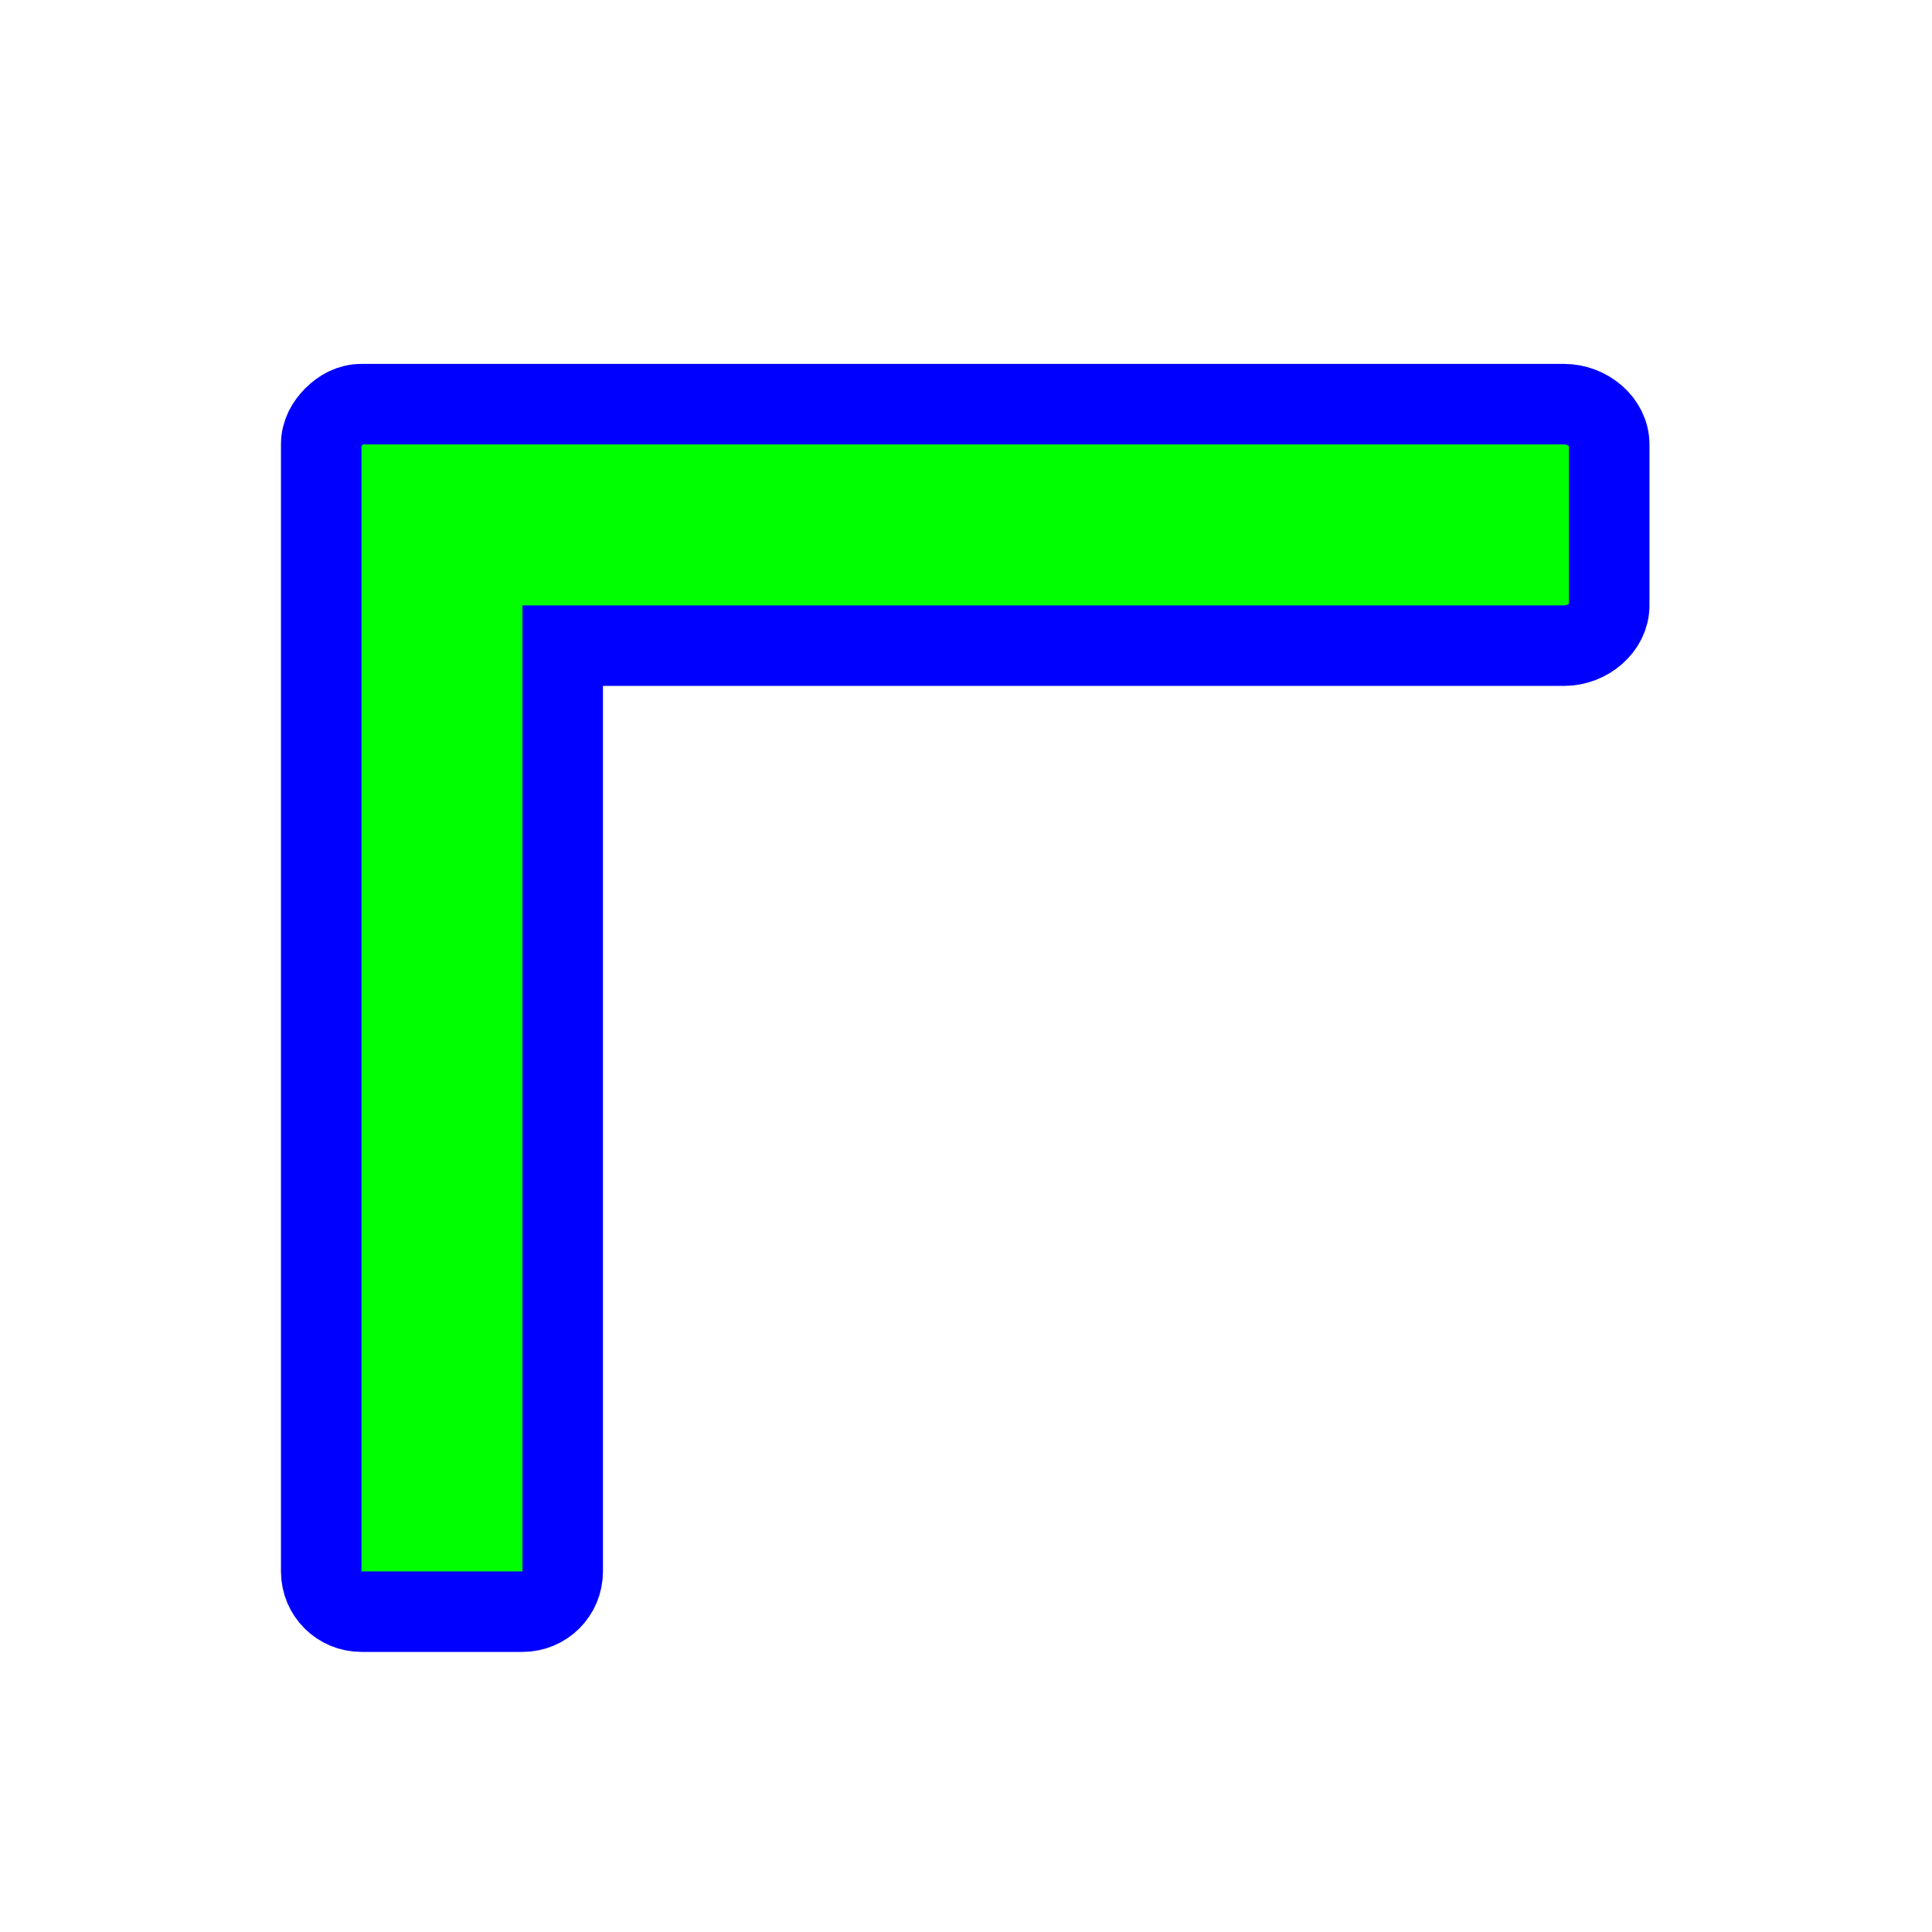
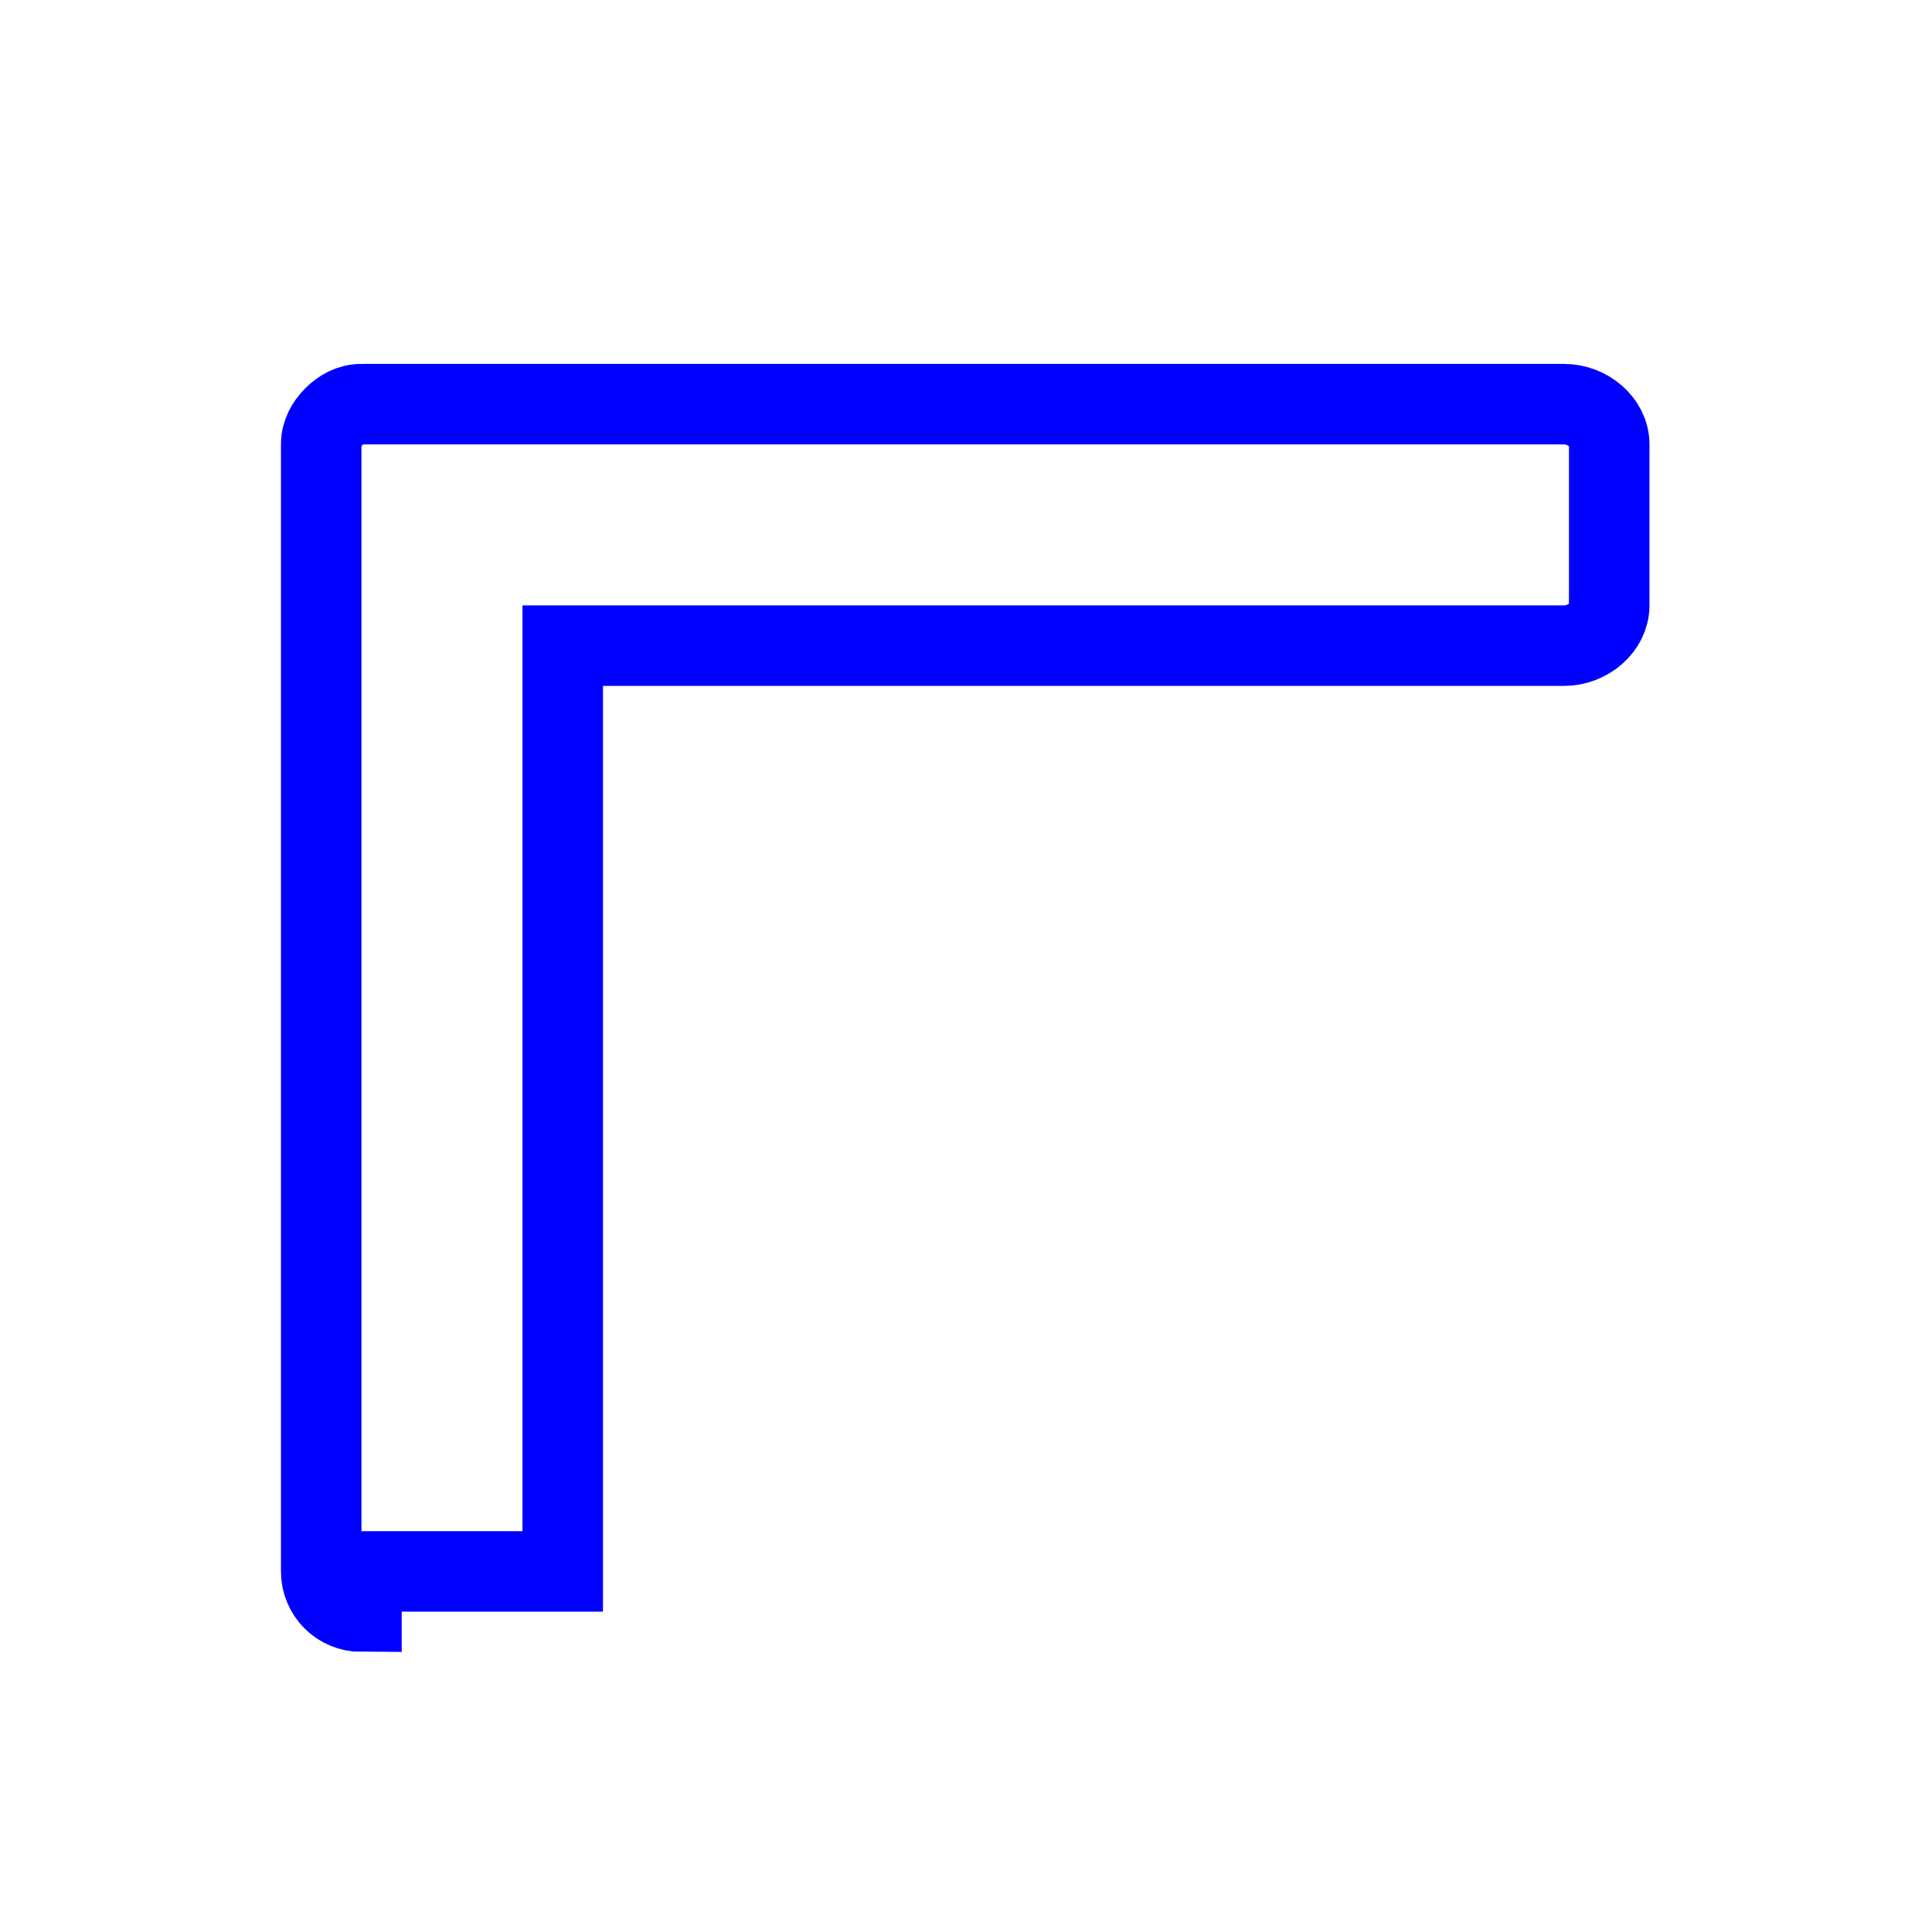
<svg xmlns="http://www.w3.org/2000/svg" width="256" height="256" viewBox="0 0 256 256" fill="none">
  <g filter="url(#filter0_d_1_4217)">
-     <path d="M39.896 204.554C36.943 204.554 34.562 202.187 34.562 199.22V71.22V49.887C34.562 48.404 35.265 47.188 36.229 46.22C37.192 45.252 38.419 44.553 39.896 44.553C40.099 44.533 40.353 44.553 40.562 44.553H61.229H199.229C202.388 44.553 205.229 46.961 205.229 49.887V71.22C205.229 74.146 202.388 76.553 199.229 76.553H66.562V199.22C66.562 202.187 64.182 204.554 61.229 204.554H39.896Z" fill="#00FF00" />
-     <path d="M39.896 204.554C36.943 204.554 34.562 202.187 34.562 199.22V71.22V49.887C34.562 48.404 35.265 47.188 36.229 46.22C37.192 45.252 38.419 44.553 39.896 44.553C40.099 44.533 40.353 44.553 40.562 44.553H61.229H199.229C202.388 44.553 205.229 46.961 205.229 49.887V71.22C205.229 74.146 202.388 76.553 199.229 76.553H66.562V199.22C66.562 202.187 64.182 204.554 61.229 204.554H39.896Z" stroke="#0000FF" stroke-width="10.667" />
+     <path d="M39.896 204.554C36.943 204.554 34.562 202.187 34.562 199.22V71.22V49.887C34.562 48.404 35.265 47.188 36.229 46.22C37.192 45.252 38.419 44.553 39.896 44.553C40.099 44.533 40.353 44.553 40.562 44.553H61.229H199.229C202.388 44.553 205.229 46.961 205.229 49.887V71.22C205.229 74.146 202.388 76.553 199.229 76.553H66.562V199.22H39.896Z" stroke="#0000FF" stroke-width="10.667" />
  </g>
  <defs>
    <filter id="filter0_d_1_4217" x="17.229" y="28.211" width="221.333" height="210.676" filterUnits="userSpaceOnUse" color-interpolation-filters="sRGB">
      <feFlood flood-opacity="0" result="BackgroundImageFix" />
      <feColorMatrix in="SourceAlpha" type="matrix" values="0 0 0 0 0 0 0 0 0 0 0 0 0 0 0 0 0 0 127 0" result="hardAlpha" />
      <feOffset dx="8" dy="9" />
      <feGaussianBlur stdDeviation="10" />
      <feComposite in2="hardAlpha" operator="out" />
      <feColorMatrix type="matrix" values="0 0 0 0 0 0 0 0 0 0 0 0 0 0 0 0 0 0 0.6 0" />
      <feBlend mode="normal" in2="BackgroundImageFix" result="effect1_dropShadow_1_4217" />
      <feBlend mode="normal" in="SourceGraphic" in2="effect1_dropShadow_1_4217" result="shape" />
    </filter>
  </defs>
</svg>